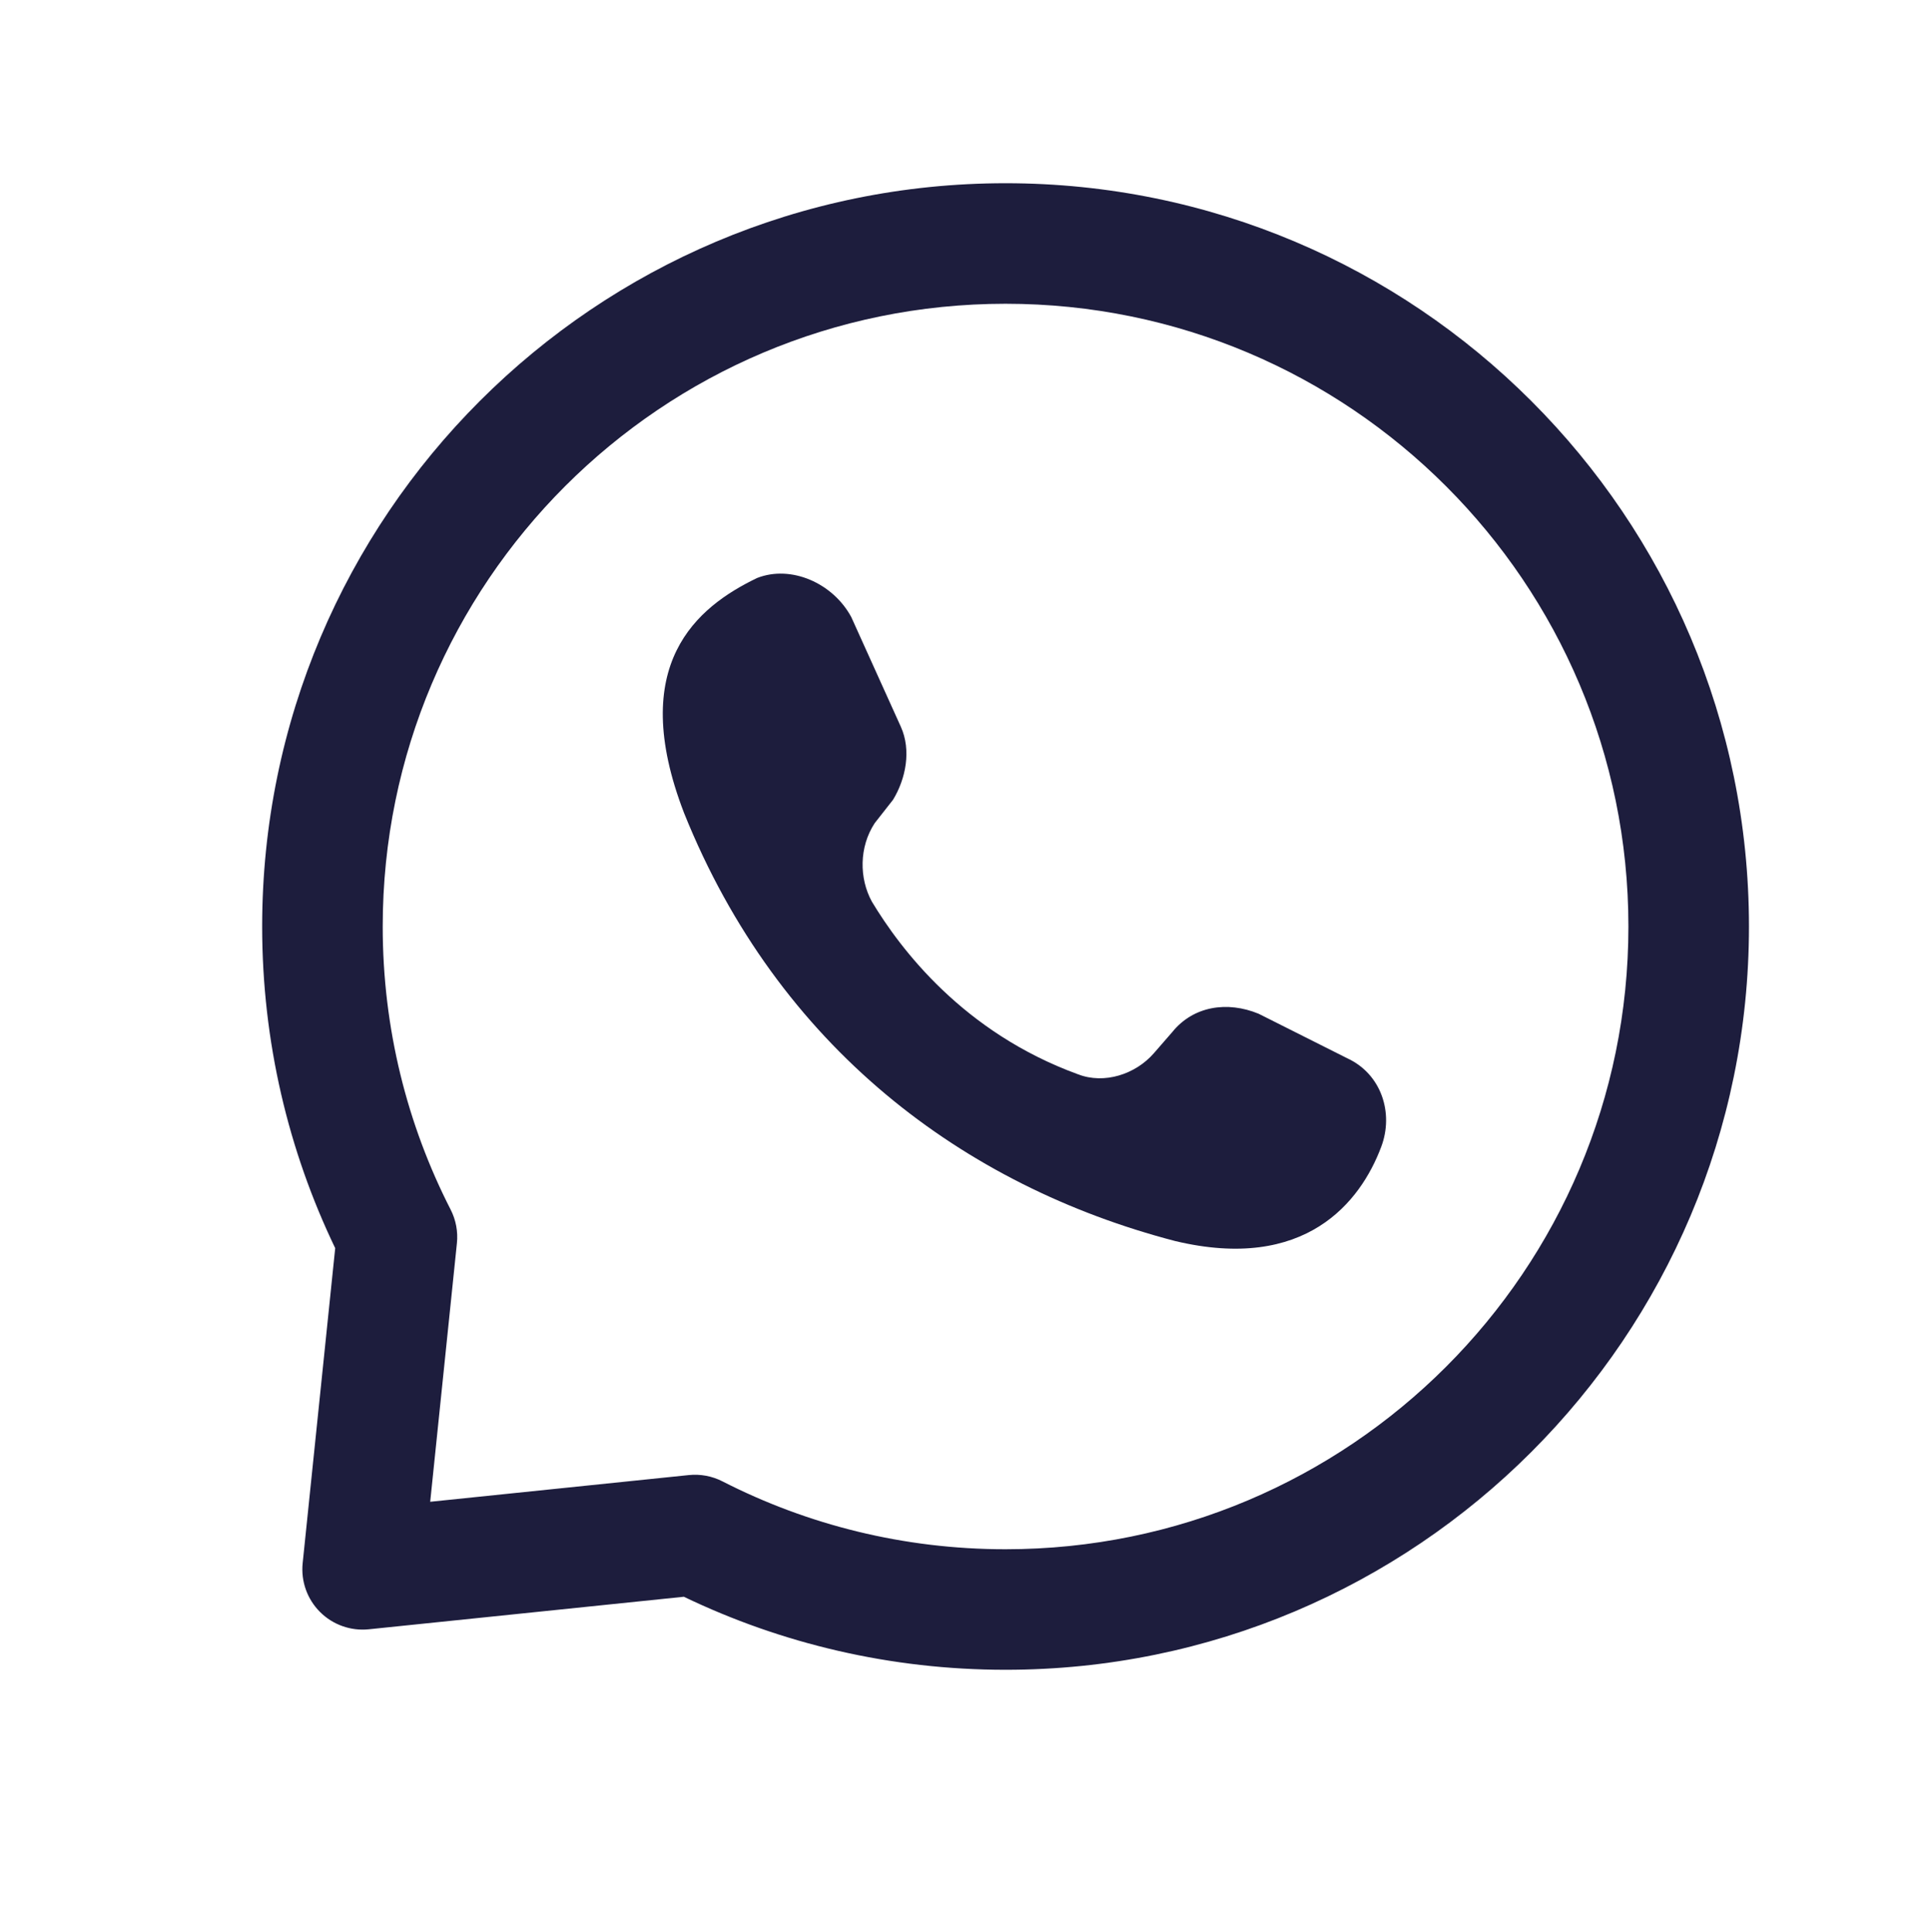
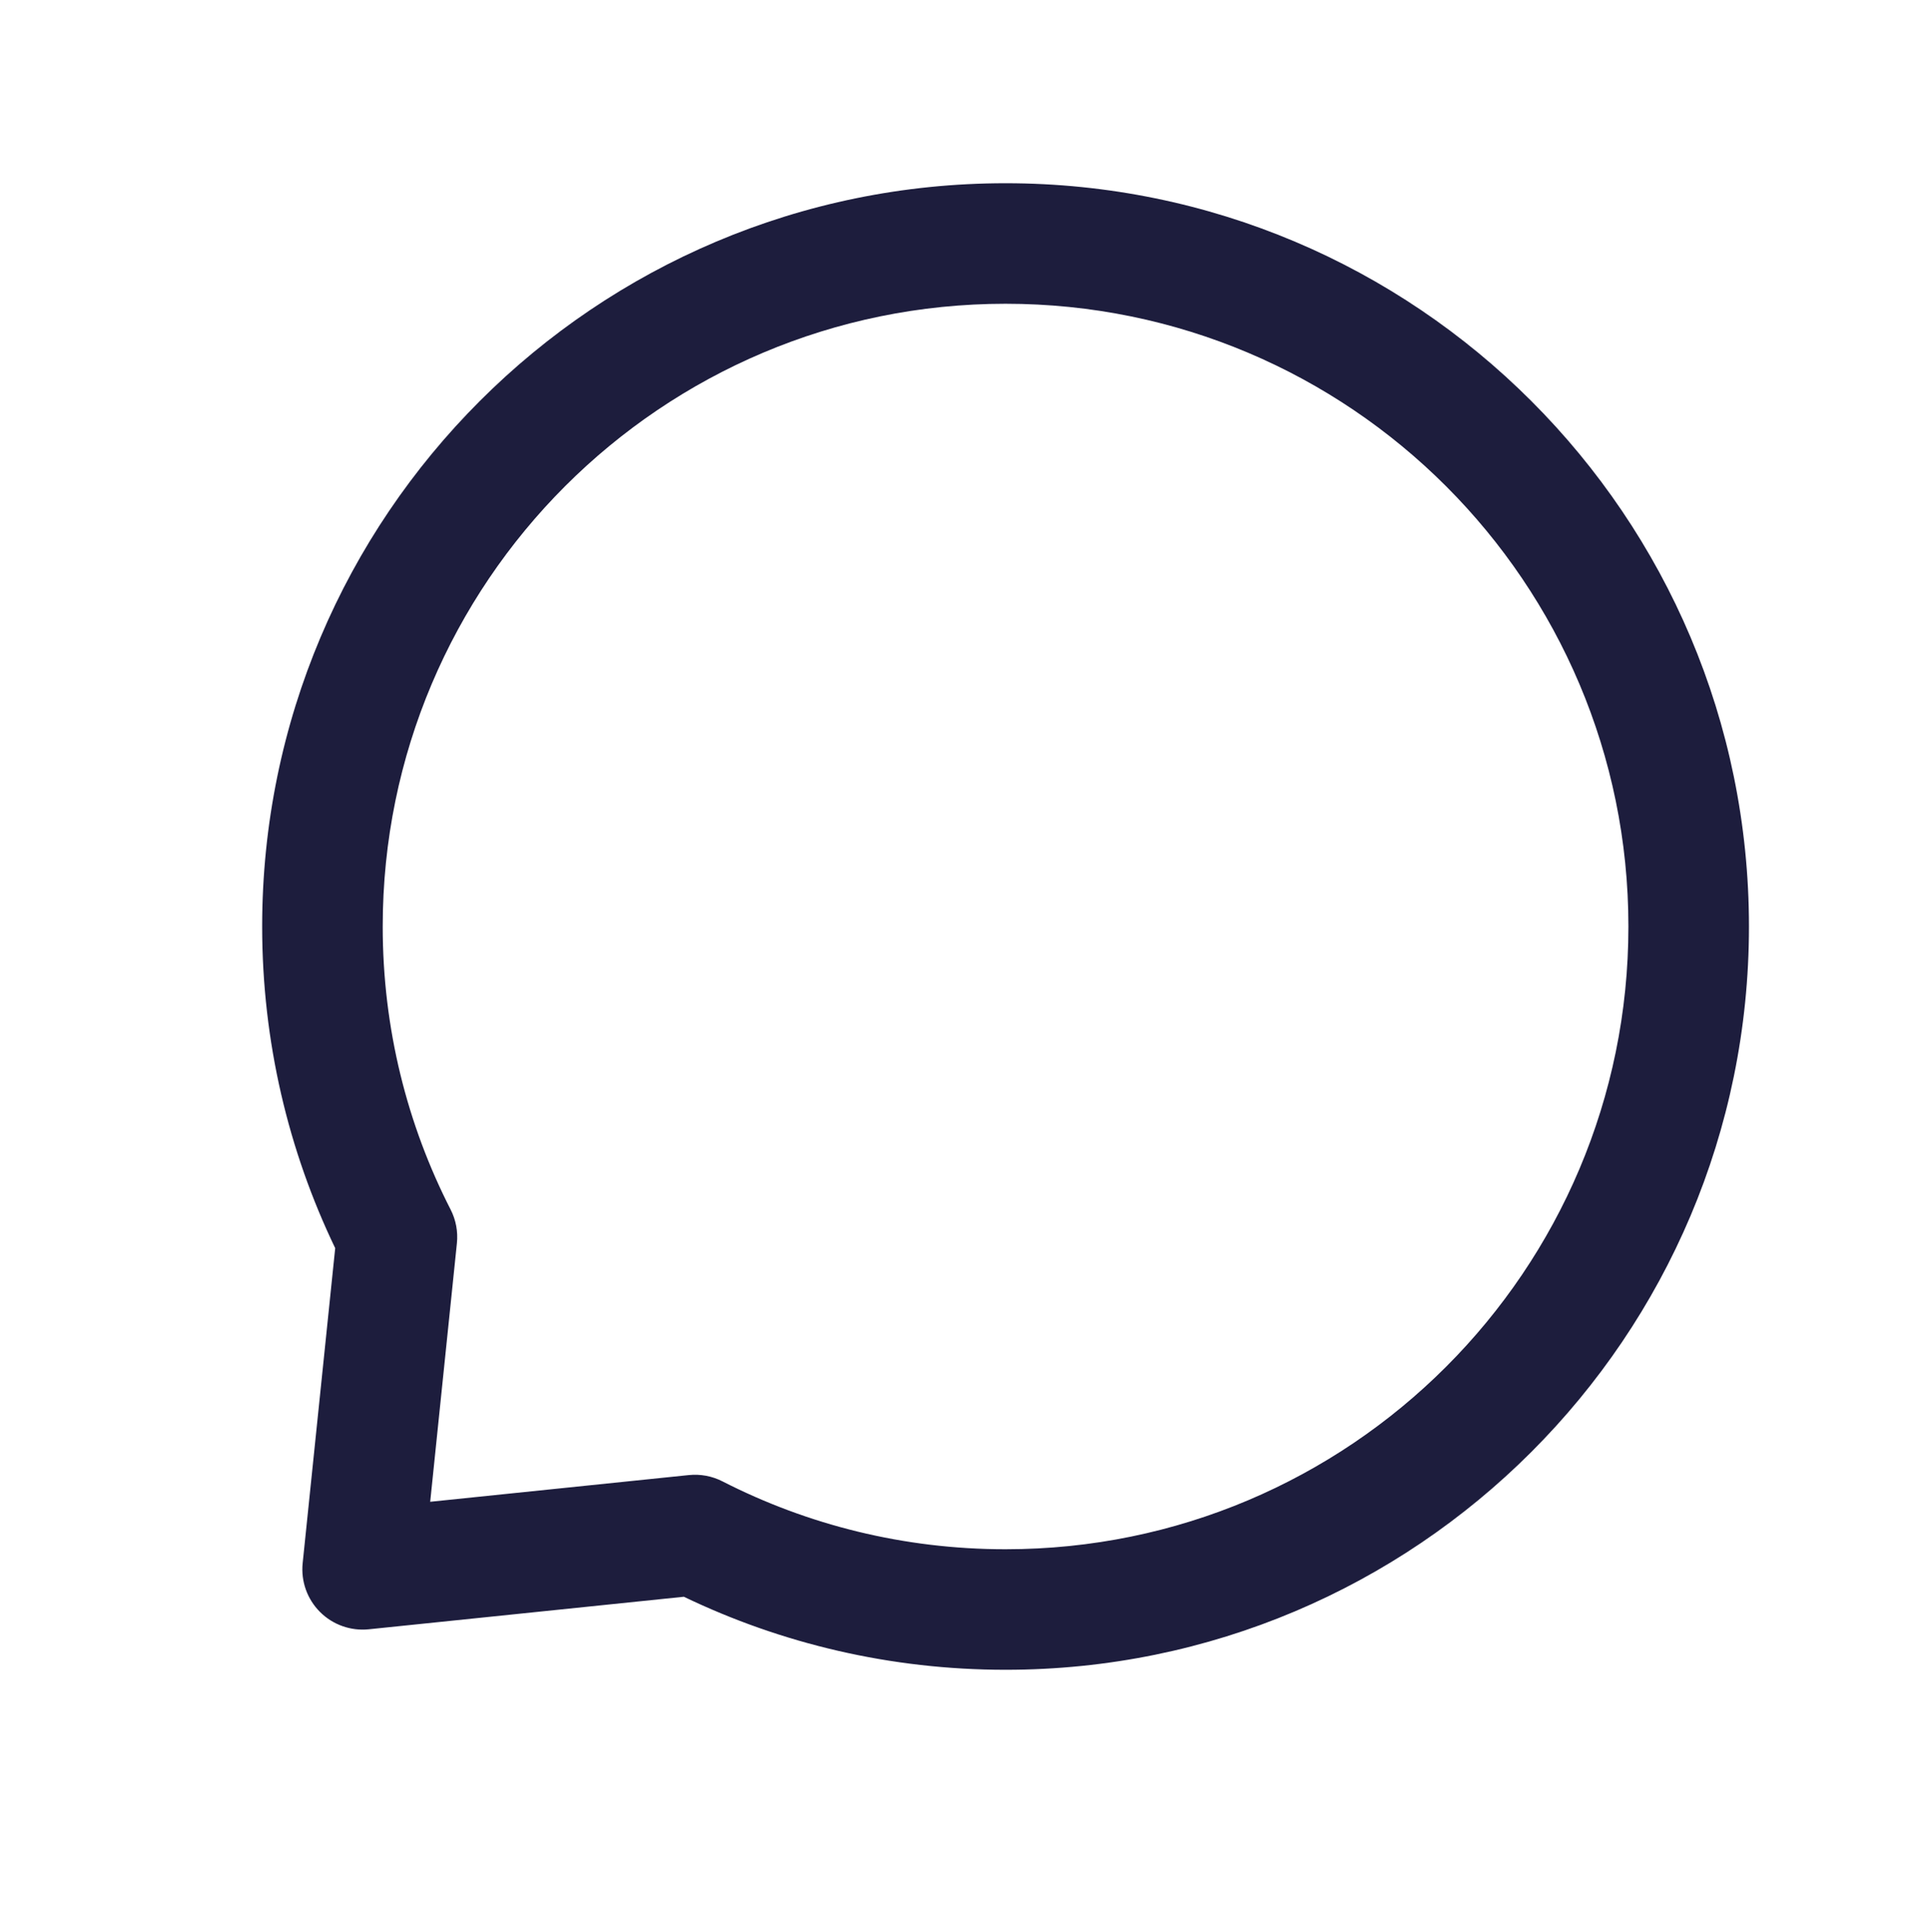
<svg xmlns="http://www.w3.org/2000/svg" width="746" height="747" viewBox="0 0 746 747" fill="none">
  <path fill-rule="evenodd" clip-rule="evenodd" d="M388.68 117.431C255.718 117.431 147.931 225.218 147.931 358.18C147.931 397.633 157.403 434.807 174.178 467.614C176.227 471.622 177.071 476.137 176.609 480.614L166.284 580.575L266.245 570.25C270.722 569.788 275.237 570.632 279.245 572.682C312.052 589.456 349.226 598.928 388.68 598.928C521.641 598.928 629.428 491.141 629.428 358.18C629.428 225.218 521.641 117.431 388.68 117.431ZM101.334 358.18C101.334 199.483 229.983 70.834 388.68 70.834C547.376 70.834 676.025 199.483 676.025 358.18C676.025 516.876 547.376 645.525 388.68 645.525C344.179 645.525 301.984 635.393 264.33 617.293L142.558 629.87C135.581 630.59 128.65 628.129 123.69 623.169C118.73 618.209 116.269 611.278 116.989 604.301L129.566 482.529C111.466 444.875 101.334 402.68 101.334 358.18Z" fill="#1D1D3D" />
-   <path fill-rule="evenodd" clip-rule="evenodd" d="M454.173 479.762C504.584 491.833 525.885 464.675 533.873 443.374C538.843 430.239 533.873 415.151 520.737 409.116L486.479 391.898C474.409 386.928 461.273 388.88 453.108 398.998L446.008 407.163C438.908 415.328 426.838 419.234 416.72 415.328C372.344 399.176 348.026 366.87 337.02 348.587C332.05 339.534 332.05 327.464 338.085 318.234L345.186 309.181C350.156 301.016 352.286 290.01 348.203 280.958L329.033 238.534C321.933 225.399 305.78 218.299 292.644 223.446C269.391 234.629 242.233 256.817 264.421 314.329C300.81 404.856 372.521 458.462 454.173 479.762Z" fill="#1D1D3D" />
</svg>